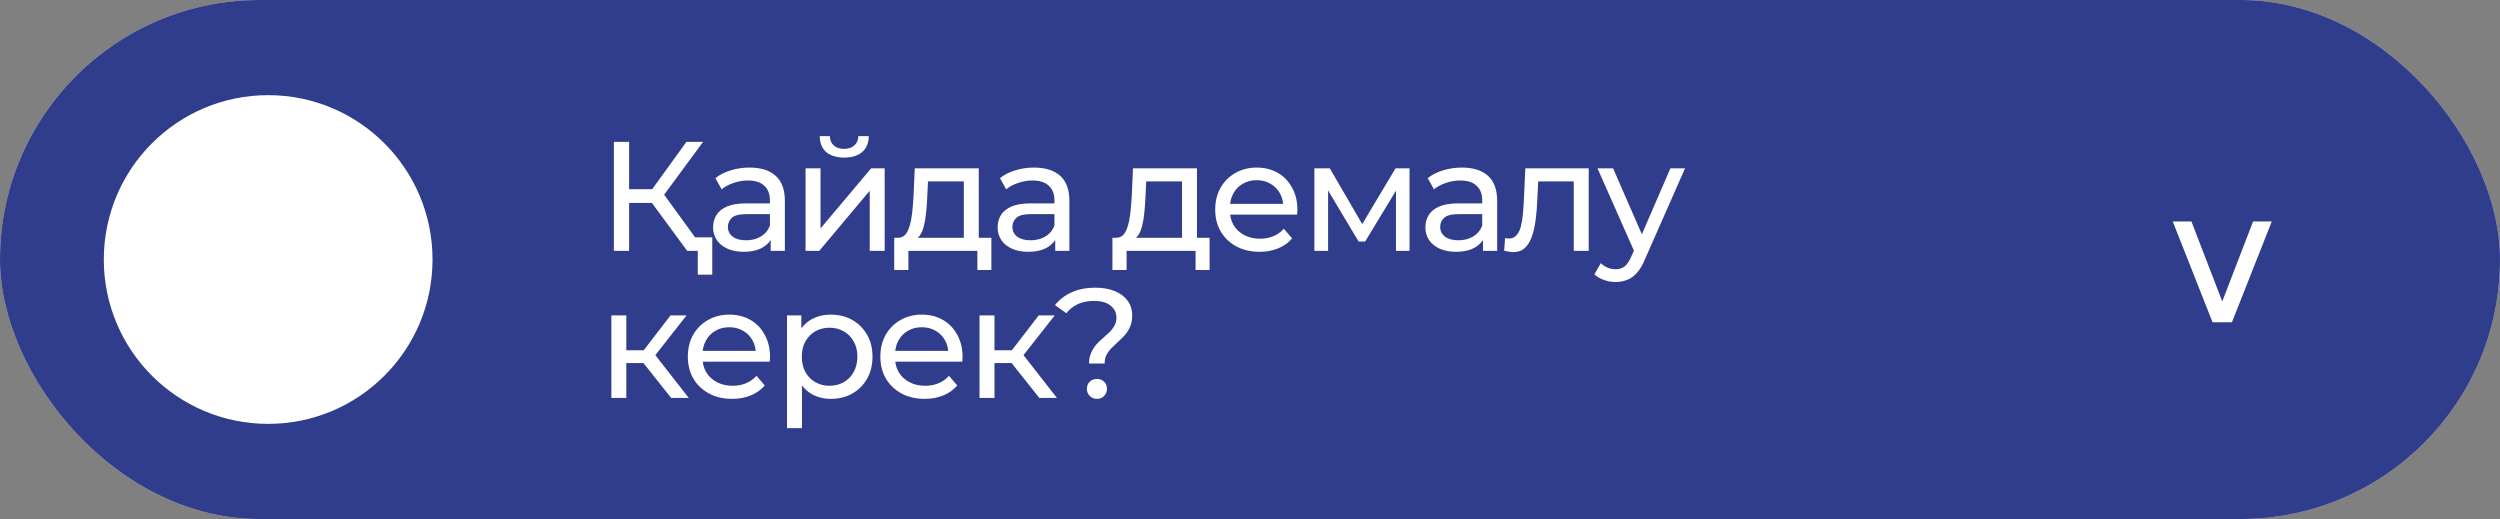
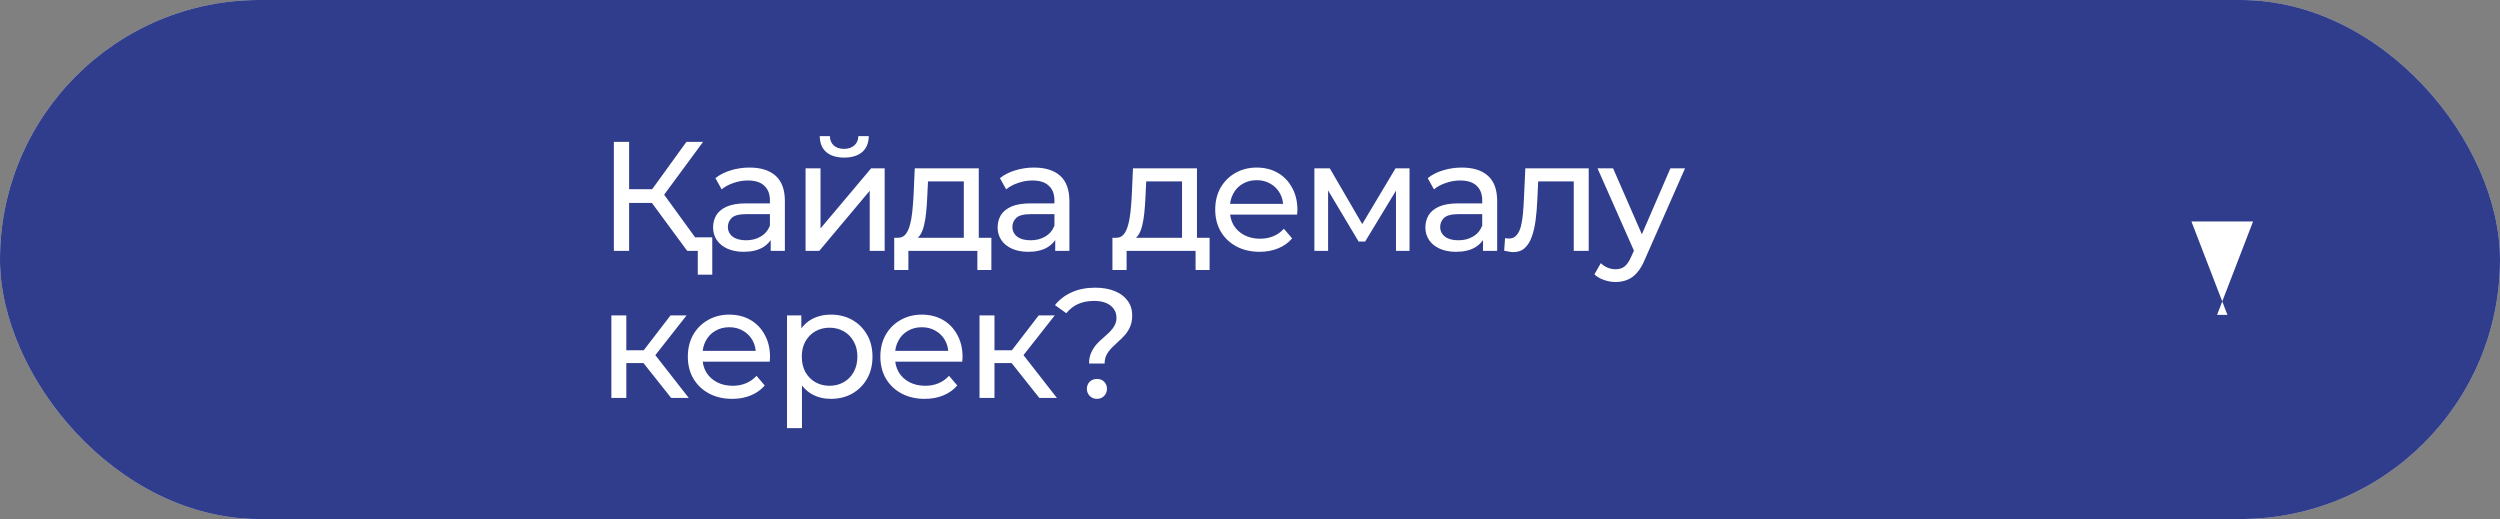
<svg xmlns="http://www.w3.org/2000/svg" width="289" height="60" viewBox="0 0 289 60" fill="none">
  <rect x="0" y="0" width="289" height="60" fill="#808080" stroke="none" />
  <rect width="289" height="60" rx="30" fill="#D9D9D9" />
  <rect width="289" height="60" rx="30" fill="#303D8C" />
-   <path d="M262.617 25.599L258.011 37.257H255.773L251.168 25.599H253.327L257.491 36.398H256.294L260.457 25.599H262.617Z" fill="white" />
+   <path d="M262.617 25.599H255.773L251.168 25.599H253.327L257.491 36.398H256.294L260.457 25.599H262.617Z" fill="white" />
  <path d="M79.44 29L74.868 22.79L76.326 21.89L81.492 29H79.44ZM70.962 29V16.4H72.726V29H70.962ZM72.186 23.456V21.872H76.272V23.456H72.186ZM76.488 22.898L74.832 22.646L79.35 16.4H81.276L76.488 22.898ZM80.664 31.754V28.532L81.114 29H79.44V27.434H82.338V31.754H80.664ZM89.093 29V26.984L89.003 26.606V23.168C89.003 22.436 88.787 21.872 88.355 21.476C87.935 21.068 87.299 20.864 86.447 20.864C85.883 20.864 85.331 20.96 84.791 21.152C84.251 21.332 83.795 21.578 83.423 21.89L82.703 20.594C83.195 20.198 83.783 19.898 84.467 19.694C85.163 19.478 85.889 19.37 86.645 19.37C87.953 19.37 88.961 19.688 89.669 20.324C90.377 20.96 90.731 21.932 90.731 23.24V29H89.093ZM85.961 29.108C85.253 29.108 84.629 28.988 84.089 28.748C83.561 28.508 83.153 28.178 82.865 27.758C82.577 27.326 82.433 26.84 82.433 26.3C82.433 25.784 82.553 25.316 82.793 24.896C83.045 24.476 83.447 24.14 83.999 23.888C84.563 23.636 85.319 23.51 86.267 23.51H89.291V24.752H86.339C85.475 24.752 84.893 24.896 84.593 25.184C84.293 25.472 84.143 25.82 84.143 26.228C84.143 26.696 84.329 27.074 84.701 27.362C85.073 27.638 85.589 27.776 86.249 27.776C86.897 27.776 87.461 27.632 87.941 27.344C88.433 27.056 88.787 26.636 89.003 26.084L89.345 27.272C89.117 27.836 88.715 28.286 88.139 28.622C87.563 28.946 86.837 29.108 85.961 29.108ZM93.123 29V19.46H94.851V26.408L100.701 19.46H102.267V29H100.539V22.052L94.707 29H93.123ZM97.587 18.218C96.711 18.218 96.021 18.008 95.517 17.588C95.025 17.156 94.773 16.538 94.761 15.734H95.931C95.943 16.19 96.093 16.55 96.381 16.814C96.681 17.078 97.077 17.21 97.569 17.21C98.061 17.21 98.457 17.078 98.757 16.814C99.057 16.55 99.213 16.19 99.225 15.734H100.431C100.419 16.538 100.161 17.156 99.657 17.588C99.153 18.008 98.463 18.218 97.587 18.218ZM111.417 28.19V20.972H107.277L107.187 22.808C107.163 23.408 107.121 23.99 107.061 24.554C107.013 25.106 106.929 25.616 106.809 26.084C106.701 26.552 106.539 26.936 106.323 27.236C106.107 27.536 105.819 27.722 105.459 27.794L103.749 27.488C104.121 27.5 104.421 27.38 104.649 27.128C104.877 26.864 105.051 26.504 105.171 26.048C105.303 25.592 105.399 25.076 105.459 24.5C105.519 23.912 105.567 23.306 105.603 22.682L105.747 19.46H113.145V28.19H111.417ZM103.371 31.214V27.488H114.603V31.214H112.983V29H105.009V31.214H103.371ZM121.984 29V26.984L121.894 26.606V23.168C121.894 22.436 121.678 21.872 121.246 21.476C120.826 21.068 120.19 20.864 119.338 20.864C118.774 20.864 118.222 20.96 117.682 21.152C117.142 21.332 116.686 21.578 116.314 21.89L115.594 20.594C116.086 20.198 116.674 19.898 117.358 19.694C118.054 19.478 118.78 19.37 119.536 19.37C120.844 19.37 121.852 19.688 122.56 20.324C123.268 20.96 123.622 21.932 123.622 23.24V29H121.984ZM118.852 29.108C118.144 29.108 117.52 28.988 116.98 28.748C116.452 28.508 116.044 28.178 115.756 27.758C115.468 27.326 115.324 26.84 115.324 26.3C115.324 25.784 115.444 25.316 115.684 24.896C115.936 24.476 116.338 24.14 116.89 23.888C117.454 23.636 118.21 23.51 119.158 23.51H122.182V24.752H119.23C118.366 24.752 117.784 24.896 117.484 25.184C117.184 25.472 117.034 25.82 117.034 26.228C117.034 26.696 117.22 27.074 117.592 27.362C117.964 27.638 118.48 27.776 119.14 27.776C119.788 27.776 120.352 27.632 120.832 27.344C121.324 27.056 121.678 26.636 121.894 26.084L122.236 27.272C122.008 27.836 121.606 28.286 121.03 28.622C120.454 28.946 119.728 29.108 118.852 29.108ZM136.643 28.19V20.972H132.503L132.413 22.808C132.389 23.408 132.347 23.99 132.287 24.554C132.239 25.106 132.155 25.616 132.035 26.084C131.927 26.552 131.765 26.936 131.549 27.236C131.333 27.536 131.045 27.722 130.685 27.794L128.975 27.488C129.347 27.5 129.647 27.38 129.875 27.128C130.103 26.864 130.277 26.504 130.397 26.048C130.529 25.592 130.625 25.076 130.685 24.5C130.745 23.912 130.793 23.306 130.829 22.682L130.973 19.46H138.371V28.19H136.643ZM128.597 31.214V27.488H139.829V31.214H138.209V29H130.235V31.214H128.597ZM145.609 29.108C144.589 29.108 143.689 28.898 142.909 28.478C142.141 28.058 141.541 27.482 141.109 26.75C140.689 26.018 140.479 25.178 140.479 24.23C140.479 23.282 140.683 22.442 141.091 21.71C141.511 20.978 142.081 20.408 142.801 20C143.533 19.58 144.355 19.37 145.267 19.37C146.191 19.37 147.007 19.574 147.715 19.982C148.423 20.39 148.975 20.966 149.371 21.71C149.779 22.442 149.983 23.3 149.983 24.284C149.983 24.356 149.977 24.44 149.965 24.536C149.965 24.632 149.959 24.722 149.947 24.806H141.829V23.564H149.047L148.345 23.996C148.357 23.384 148.231 22.838 147.967 22.358C147.703 21.878 147.337 21.506 146.869 21.242C146.413 20.966 145.879 20.828 145.267 20.828C144.667 20.828 144.133 20.966 143.665 21.242C143.197 21.506 142.831 21.884 142.567 22.376C142.303 22.856 142.171 23.408 142.171 24.032V24.32C142.171 24.956 142.315 25.526 142.603 26.03C142.903 26.522 143.317 26.906 143.845 27.182C144.373 27.458 144.979 27.596 145.663 27.596C146.227 27.596 146.737 27.5 147.193 27.308C147.661 27.116 148.069 26.828 148.417 26.444L149.371 27.56C148.939 28.064 148.399 28.448 147.751 28.712C147.115 28.976 146.401 29.108 145.609 29.108ZM151.943 29V19.46H153.725L157.829 26.516H157.109L161.321 19.46H162.941V29H161.375V21.404L161.663 21.566L157.811 27.92H157.055L153.185 21.44L153.527 21.368V29H151.943ZM171.435 29V26.984L171.345 26.606V23.168C171.345 22.436 171.129 21.872 170.697 21.476C170.277 21.068 169.641 20.864 168.789 20.864C168.225 20.864 167.673 20.96 167.133 21.152C166.593 21.332 166.137 21.578 165.765 21.89L165.045 20.594C165.537 20.198 166.125 19.898 166.809 19.694C167.505 19.478 168.231 19.37 168.987 19.37C170.295 19.37 171.303 19.688 172.011 20.324C172.719 20.96 173.073 21.932 173.073 23.24V29H171.435ZM168.303 29.108C167.595 29.108 166.971 28.988 166.431 28.748C165.903 28.508 165.495 28.178 165.207 27.758C164.919 27.326 164.775 26.84 164.775 26.3C164.775 25.784 164.895 25.316 165.135 24.896C165.387 24.476 165.789 24.14 166.341 23.888C166.905 23.636 167.661 23.51 168.609 23.51H171.633V24.752H168.681C167.817 24.752 167.235 24.896 166.935 25.184C166.635 25.472 166.485 25.82 166.485 26.228C166.485 26.696 166.671 27.074 167.043 27.362C167.415 27.638 167.931 27.776 168.591 27.776C169.239 27.776 169.803 27.632 170.283 27.344C170.775 27.056 171.129 26.636 171.345 26.084L171.687 27.272C171.459 27.836 171.057 28.286 170.481 28.622C169.905 28.946 169.179 29.108 168.303 29.108ZM173.88 28.982L173.988 27.524C174.072 27.536 174.15 27.548 174.222 27.56C174.294 27.572 174.36 27.578 174.42 27.578C174.804 27.578 175.104 27.446 175.32 27.182C175.548 26.918 175.716 26.57 175.824 26.138C175.932 25.694 176.01 25.196 176.058 24.644C176.106 24.092 176.142 23.54 176.166 22.988L176.328 19.46H183.654V29H181.926V20.468L182.34 20.972H177.444L177.84 20.45L177.714 23.096C177.678 23.936 177.612 24.722 177.516 25.454C177.42 26.186 177.27 26.828 177.066 27.38C176.874 27.932 176.604 28.364 176.256 28.676C175.92 28.988 175.482 29.144 174.942 29.144C174.786 29.144 174.618 29.126 174.438 29.09C174.27 29.066 174.084 29.03 173.88 28.982ZM186.761 32.6C186.305 32.6 185.861 32.522 185.429 32.366C184.997 32.222 184.625 32.006 184.313 31.718L185.051 30.422C185.291 30.65 185.555 30.824 185.843 30.944C186.131 31.064 186.437 31.124 186.761 31.124C187.181 31.124 187.529 31.016 187.805 30.8C188.081 30.584 188.339 30.2 188.579 29.648L189.173 28.334L189.353 28.118L193.097 19.46H194.789L190.163 29.954C189.887 30.626 189.575 31.154 189.227 31.538C188.891 31.922 188.519 32.192 188.111 32.348C187.703 32.516 187.253 32.6 186.761 32.6ZM189.029 29.306L184.673 19.46H186.473L190.181 27.956L189.029 29.306ZM77.586 46L73.896 41.356L75.318 40.492L79.62 46H77.586ZM70.674 46V36.46H72.402V46H70.674ZM71.88 41.968V40.492H75.03V41.968H71.88ZM75.462 41.428L73.86 41.212L77.514 36.46H79.368L75.462 41.428ZM84.643 46.108C83.623 46.108 82.723 45.898 81.943 45.478C81.175 45.058 80.575 44.482 80.143 43.75C79.723 43.018 79.513 42.178 79.513 41.23C79.513 40.282 79.717 39.442 80.125 38.71C80.545 37.978 81.115 37.408 81.835 37C82.567 36.58 83.389 36.37 84.301 36.37C85.225 36.37 86.041 36.574 86.749 36.982C87.457 37.39 88.009 37.966 88.405 38.71C88.813 39.442 89.017 40.3 89.017 41.284C89.017 41.356 89.011 41.44 88.999 41.536C88.999 41.632 88.993 41.722 88.981 41.806H80.863V40.564H88.081L87.379 40.996C87.391 40.384 87.265 39.838 87.001 39.358C86.737 38.878 86.371 38.506 85.903 38.242C85.447 37.966 84.913 37.828 84.301 37.828C83.701 37.828 83.167 37.966 82.699 38.242C82.231 38.506 81.865 38.884 81.601 39.376C81.337 39.856 81.205 40.408 81.205 41.032V41.32C81.205 41.956 81.349 42.526 81.637 43.03C81.937 43.522 82.351 43.906 82.879 44.182C83.407 44.458 84.013 44.596 84.697 44.596C85.261 44.596 85.771 44.5 86.227 44.308C86.695 44.116 87.103 43.828 87.451 43.444L88.405 44.56C87.973 45.064 87.433 45.448 86.785 45.712C86.149 45.976 85.435 46.108 84.643 46.108ZM96.036 46.108C95.244 46.108 94.518 45.928 93.858 45.568C93.21 45.196 92.688 44.65 92.292 43.93C91.908 43.21 91.716 42.31 91.716 41.23C91.716 40.15 91.902 39.25 92.274 38.53C92.658 37.81 93.174 37.27 93.822 36.91C94.482 36.55 95.22 36.37 96.036 36.37C96.972 36.37 97.8 36.574 98.52 36.982C99.24 37.39 99.81 37.96 100.23 38.692C100.65 39.412 100.86 40.258 100.86 41.23C100.86 42.202 100.65 43.054 100.23 43.786C99.81 44.518 99.24 45.088 98.52 45.496C97.8 45.904 96.972 46.108 96.036 46.108ZM90.978 49.492V36.46H92.634V39.034L92.526 41.248L92.706 43.462V49.492H90.978ZM95.892 44.596C96.504 44.596 97.05 44.458 97.53 44.182C98.022 43.906 98.406 43.516 98.682 43.012C98.97 42.496 99.114 41.902 99.114 41.23C99.114 40.546 98.97 39.958 98.682 39.466C98.406 38.962 98.022 38.572 97.53 38.296C97.05 38.02 96.504 37.882 95.892 37.882C95.292 37.882 94.746 38.02 94.254 38.296C93.774 38.572 93.39 38.962 93.102 39.466C92.826 39.958 92.688 40.546 92.688 41.23C92.688 41.902 92.826 42.496 93.102 43.012C93.39 43.516 93.774 43.906 94.254 44.182C94.746 44.458 95.292 44.596 95.892 44.596ZM106.899 46.108C105.879 46.108 104.979 45.898 104.199 45.478C103.431 45.058 102.831 44.482 102.399 43.75C101.979 43.018 101.769 42.178 101.769 41.23C101.769 40.282 101.973 39.442 102.381 38.71C102.801 37.978 103.371 37.408 104.091 37C104.823 36.58 105.645 36.37 106.557 36.37C107.481 36.37 108.297 36.574 109.005 36.982C109.713 37.39 110.265 37.966 110.661 38.71C111.069 39.442 111.273 40.3 111.273 41.284C111.273 41.356 111.267 41.44 111.255 41.536C111.255 41.632 111.249 41.722 111.237 41.806H103.119V40.564H110.337L109.635 40.996C109.647 40.384 109.521 39.838 109.257 39.358C108.993 38.878 108.627 38.506 108.159 38.242C107.703 37.966 107.169 37.828 106.557 37.828C105.957 37.828 105.423 37.966 104.955 38.242C104.487 38.506 104.121 38.884 103.857 39.376C103.593 39.856 103.461 40.408 103.461 41.032V41.32C103.461 41.956 103.605 42.526 103.893 43.03C104.193 43.522 104.607 43.906 105.135 44.182C105.663 44.458 106.269 44.596 106.953 44.596C107.517 44.596 108.027 44.5 108.483 44.308C108.951 44.116 109.359 43.828 109.707 43.444L110.661 44.56C110.229 45.064 109.689 45.448 109.041 45.712C108.405 45.976 107.691 46.108 106.899 46.108ZM120.145 46L116.455 41.356L117.877 40.492L122.179 46H120.145ZM113.233 46V36.46H114.961V46H113.233ZM114.439 41.968V40.492H117.589V41.968H114.439ZM118.021 41.428L116.419 41.212L120.073 36.46H121.927L118.021 41.428ZM125.895 42.022C125.895 41.554 125.973 41.146 126.129 40.798C126.285 40.45 126.477 40.138 126.705 39.862C126.945 39.586 127.203 39.334 127.479 39.106C127.755 38.866 128.013 38.632 128.253 38.404C128.493 38.164 128.685 37.912 128.829 37.648C128.985 37.384 129.063 37.078 129.063 36.73C129.063 36.154 128.835 35.686 128.379 35.326C127.923 34.966 127.293 34.786 126.489 34.786C125.769 34.786 125.145 34.906 124.617 35.146C124.089 35.386 123.639 35.74 123.267 36.208L121.953 35.272C122.457 34.636 123.099 34.144 123.879 33.796C124.659 33.436 125.571 33.256 126.615 33.256C127.479 33.256 128.229 33.388 128.865 33.652C129.501 33.904 129.993 34.27 130.341 34.75C130.701 35.218 130.881 35.788 130.881 36.46C130.881 36.964 130.803 37.396 130.647 37.756C130.491 38.116 130.293 38.434 130.053 38.71C129.813 38.986 129.555 39.244 129.279 39.484C129.015 39.724 128.763 39.964 128.523 40.204C128.283 40.444 128.085 40.708 127.929 40.996C127.773 41.284 127.695 41.626 127.695 42.022H125.895ZM126.813 46.108C126.477 46.108 126.195 45.994 125.967 45.766C125.751 45.538 125.643 45.268 125.643 44.956C125.643 44.62 125.751 44.344 125.967 44.128C126.195 43.912 126.477 43.804 126.813 43.804C127.149 43.804 127.425 43.912 127.641 44.128C127.857 44.344 127.965 44.62 127.965 44.956C127.965 45.268 127.857 45.538 127.641 45.766C127.425 45.994 127.149 46.108 126.813 46.108Z" fill="white" />
-   <circle cx="31" cy="30" r="19" fill="white" />
</svg>